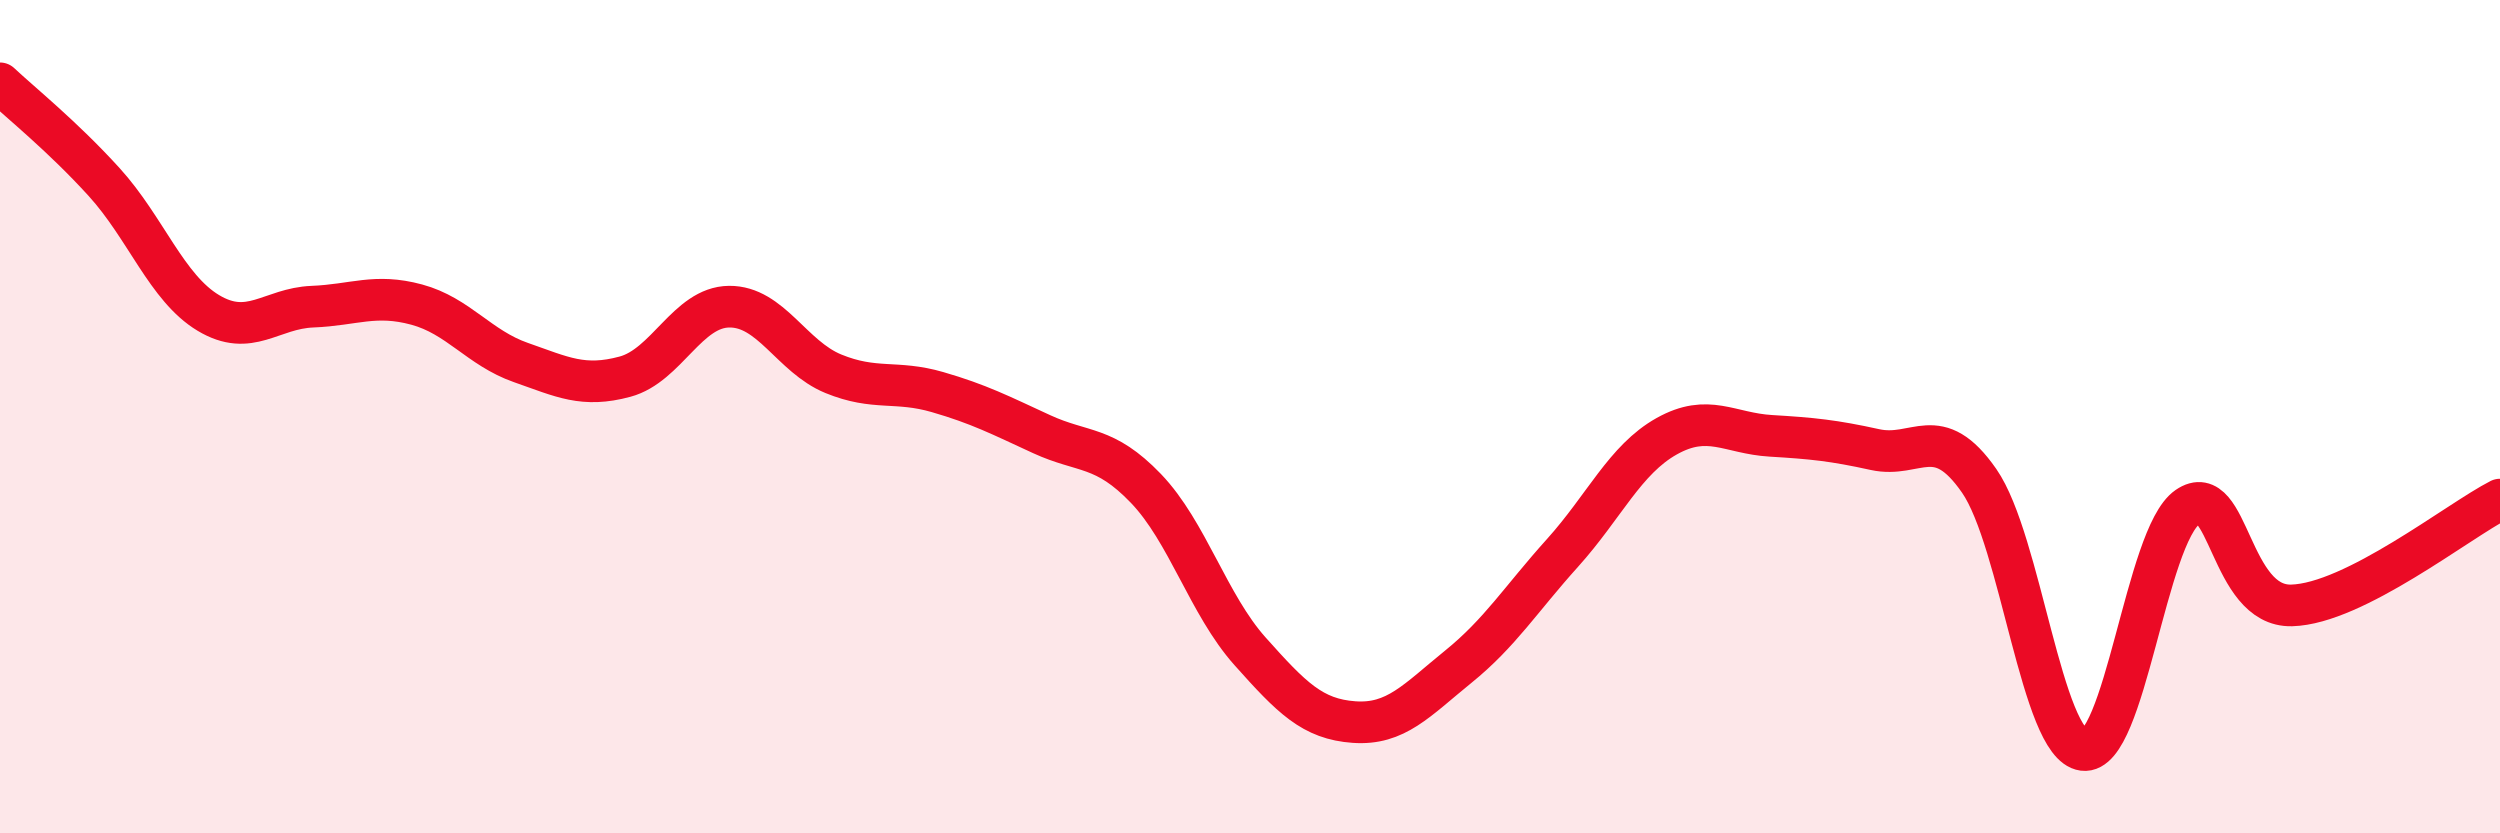
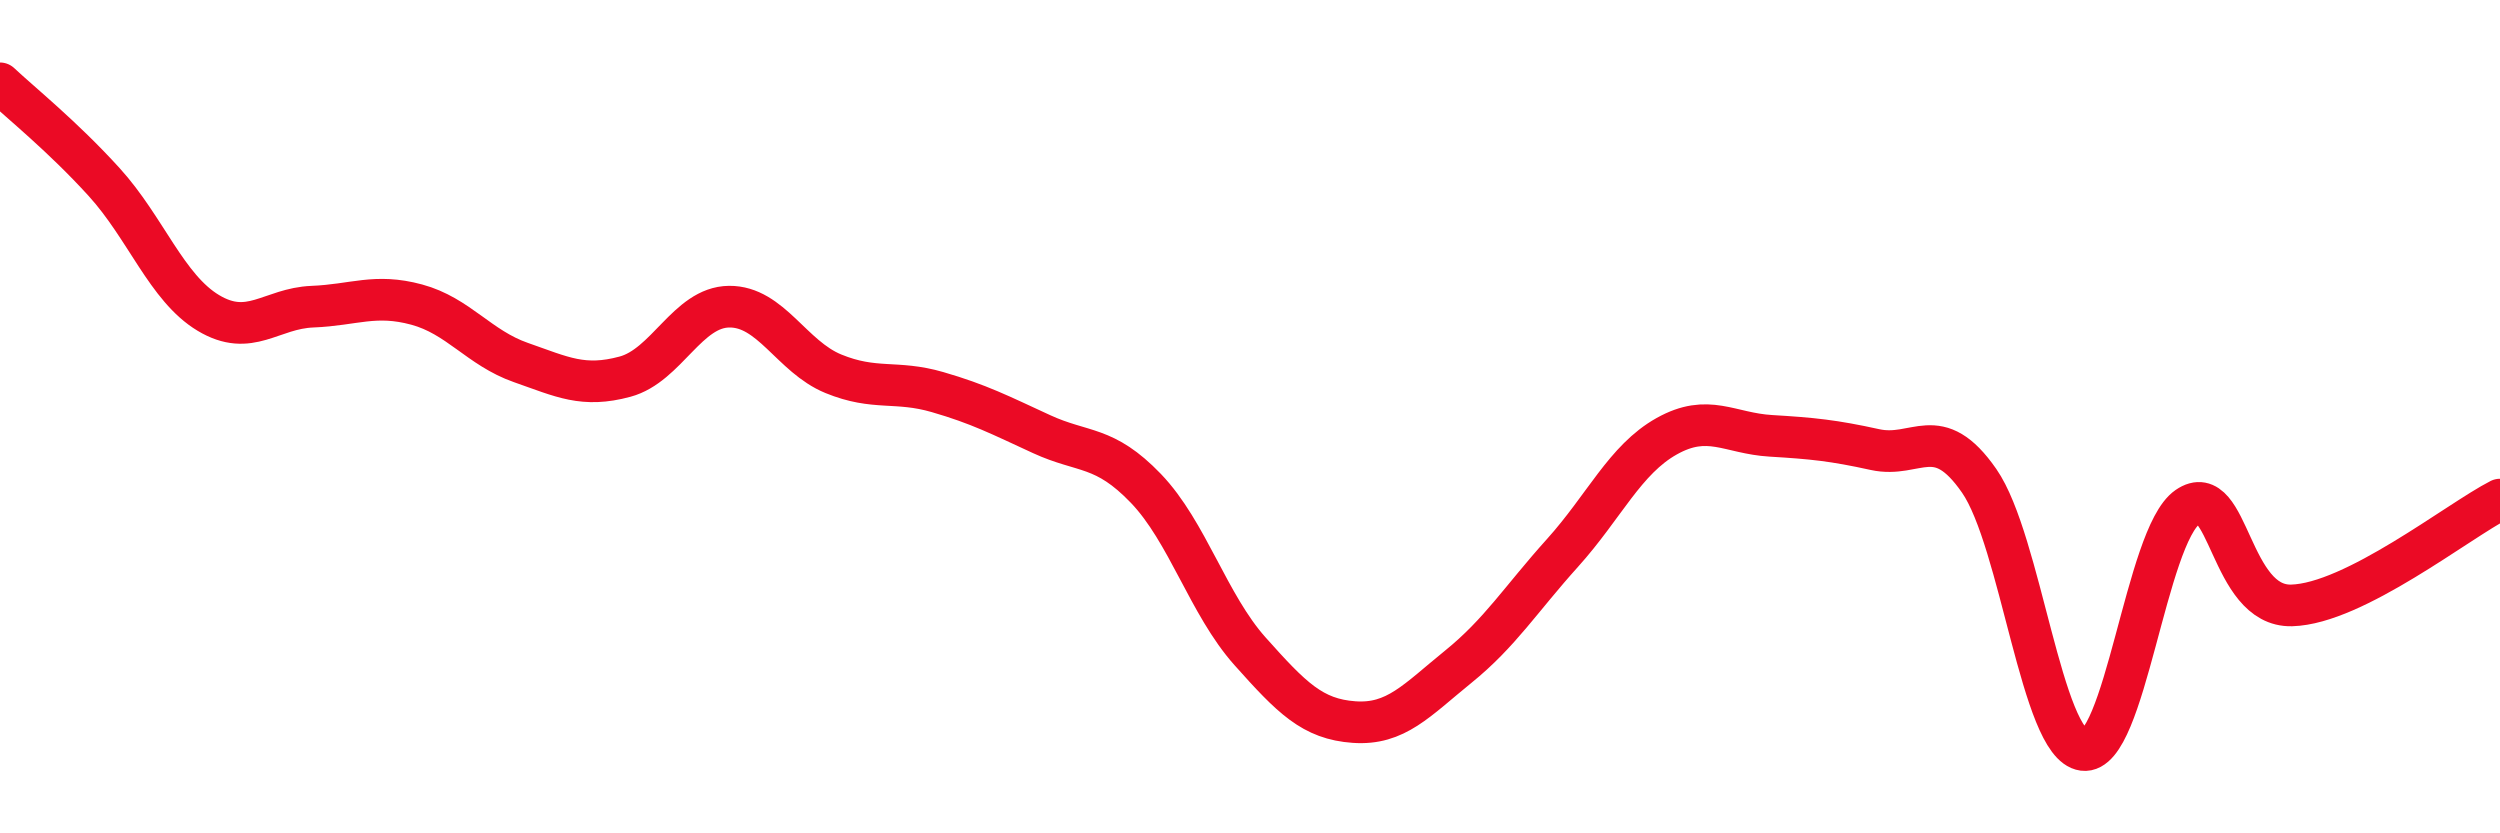
<svg xmlns="http://www.w3.org/2000/svg" width="60" height="20" viewBox="0 0 60 20">
-   <path d="M 0,2 C 0.5,2.47 1.5,3.27 2.5,4.37 C 3.5,5.47 4,6.91 5,7.51 C 6,8.11 6.5,7.4 7.5,7.36 C 8.5,7.32 9,7.04 10,7.31 C 11,7.58 11.5,8.35 12.5,8.7 C 13.5,9.05 14,9.31 15,9.04 C 16,8.77 16.5,7.37 17.5,7.36 C 18.5,7.35 19,8.56 20,8.97 C 21,9.38 21.5,9.12 22.5,9.41 C 23.5,9.7 24,9.96 25,10.42 C 26,10.88 26.5,10.68 27.5,11.72 C 28.5,12.76 29,14.51 30,15.63 C 31,16.75 31.5,17.26 32.5,17.33 C 33.5,17.4 34,16.81 35,16 C 36,15.19 36.5,14.38 37.5,13.27 C 38.5,12.16 39,11.03 40,10.47 C 41,9.91 41.5,10.4 42.5,10.46 C 43.5,10.52 44,10.57 45,10.79 C 46,11.01 46.5,10.1 47.5,11.54 C 48.5,12.98 49,17.87 50,18 C 51,18.13 51.5,12.86 52.5,12.17 C 53.5,11.48 53.5,14.57 55,14.53 C 56.5,14.49 59,12.5 60,11.99L60 20L0 20Z" fill="#EB0A25" opacity="0.1" stroke-linecap="round" stroke-linejoin="round" />
  <path d="M 0,2 C 0.5,2.47 1.5,3.27 2.5,4.37 C 3.5,5.47 4,6.91 5,7.51 C 6,8.11 6.5,7.4 7.5,7.36 C 8.5,7.32 9,7.04 10,7.31 C 11,7.58 11.5,8.35 12.5,8.7 C 13.5,9.05 14,9.31 15,9.04 C 16,8.77 16.5,7.37 17.5,7.36 C 18.5,7.35 19,8.56 20,8.97 C 21,9.38 21.5,9.12 22.5,9.41 C 23.5,9.7 24,9.96 25,10.42 C 26,10.88 26.5,10.68 27.5,11.72 C 28.5,12.76 29,14.51 30,15.63 C 31,16.75 31.5,17.26 32.5,17.33 C 33.5,17.4 34,16.81 35,16 C 36,15.19 36.5,14.38 37.5,13.27 C 38.5,12.16 39,11.03 40,10.47 C 41,9.91 41.5,10.4 42.5,10.46 C 43.5,10.52 44,10.57 45,10.79 C 46,11.01 46.5,10.1 47.5,11.54 C 48.5,12.98 49,17.87 50,18 C 51,18.13 51.5,12.86 52.5,12.17 C 53.5,11.48 53.5,14.57 55,14.53 C 56.5,14.49 59,12.5 60,11.99" stroke="#EB0A25" stroke-width="1" fill="none" stroke-linecap="round" stroke-linejoin="round" />
</svg>